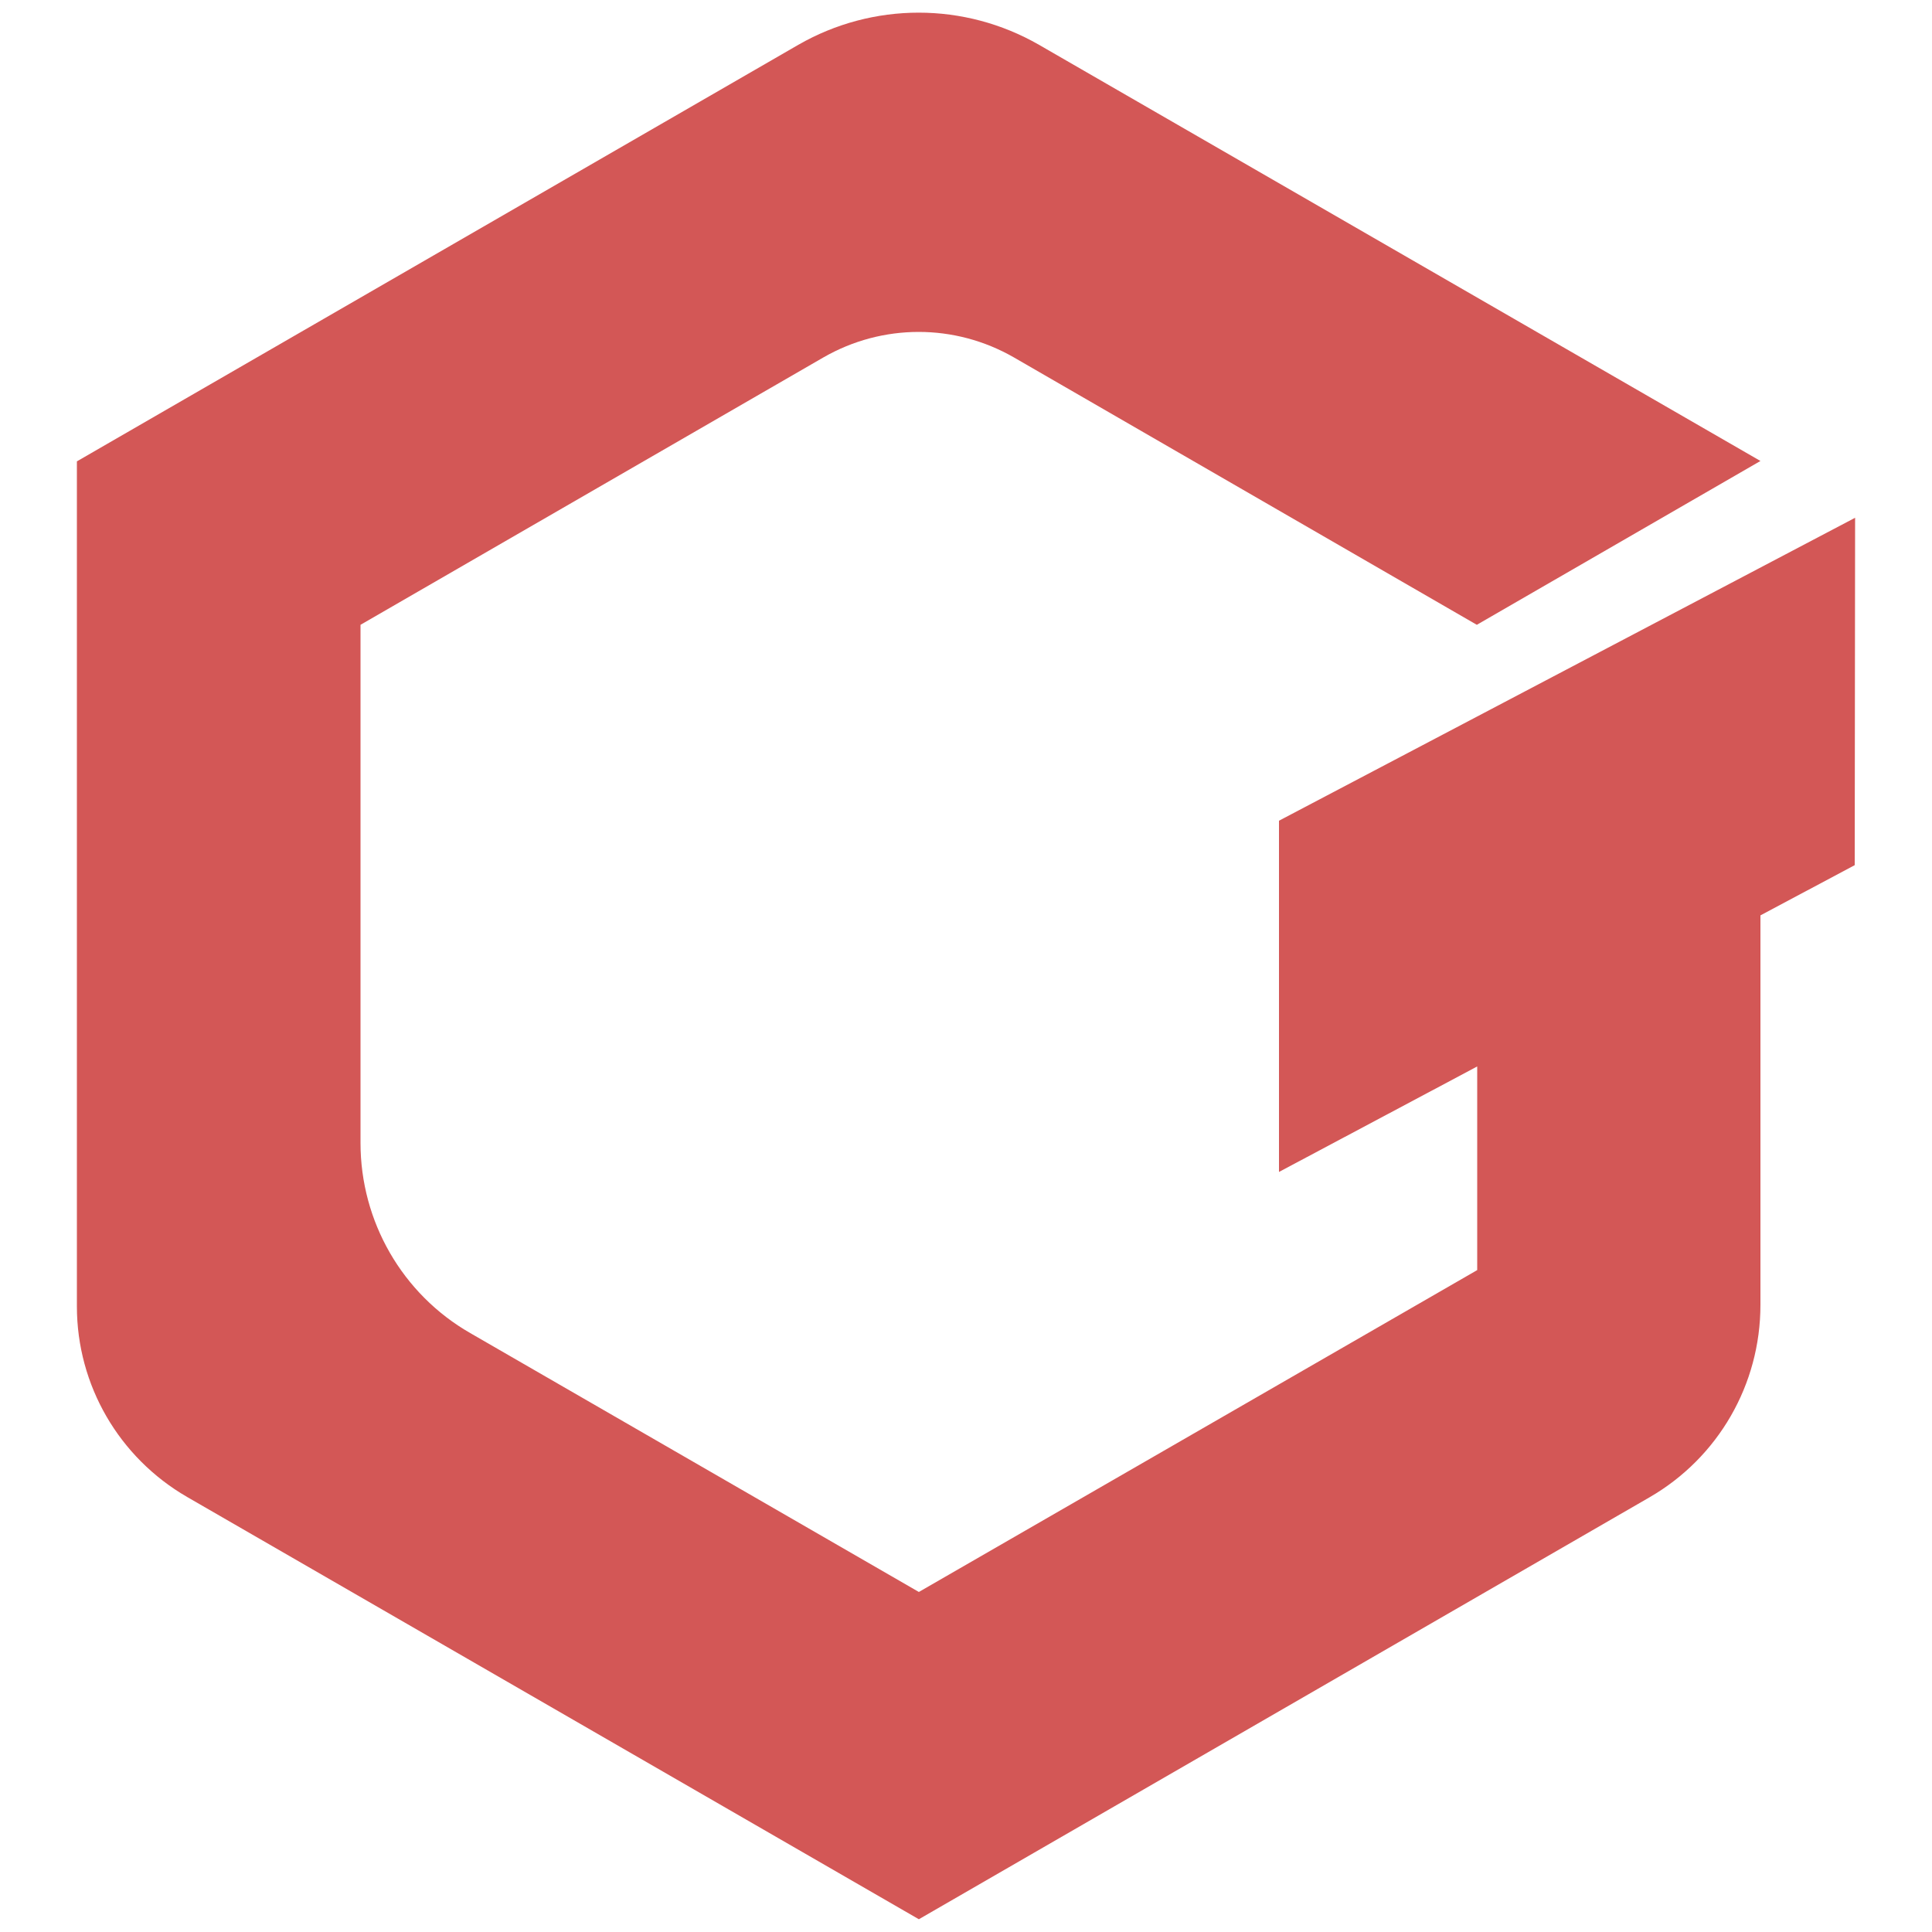
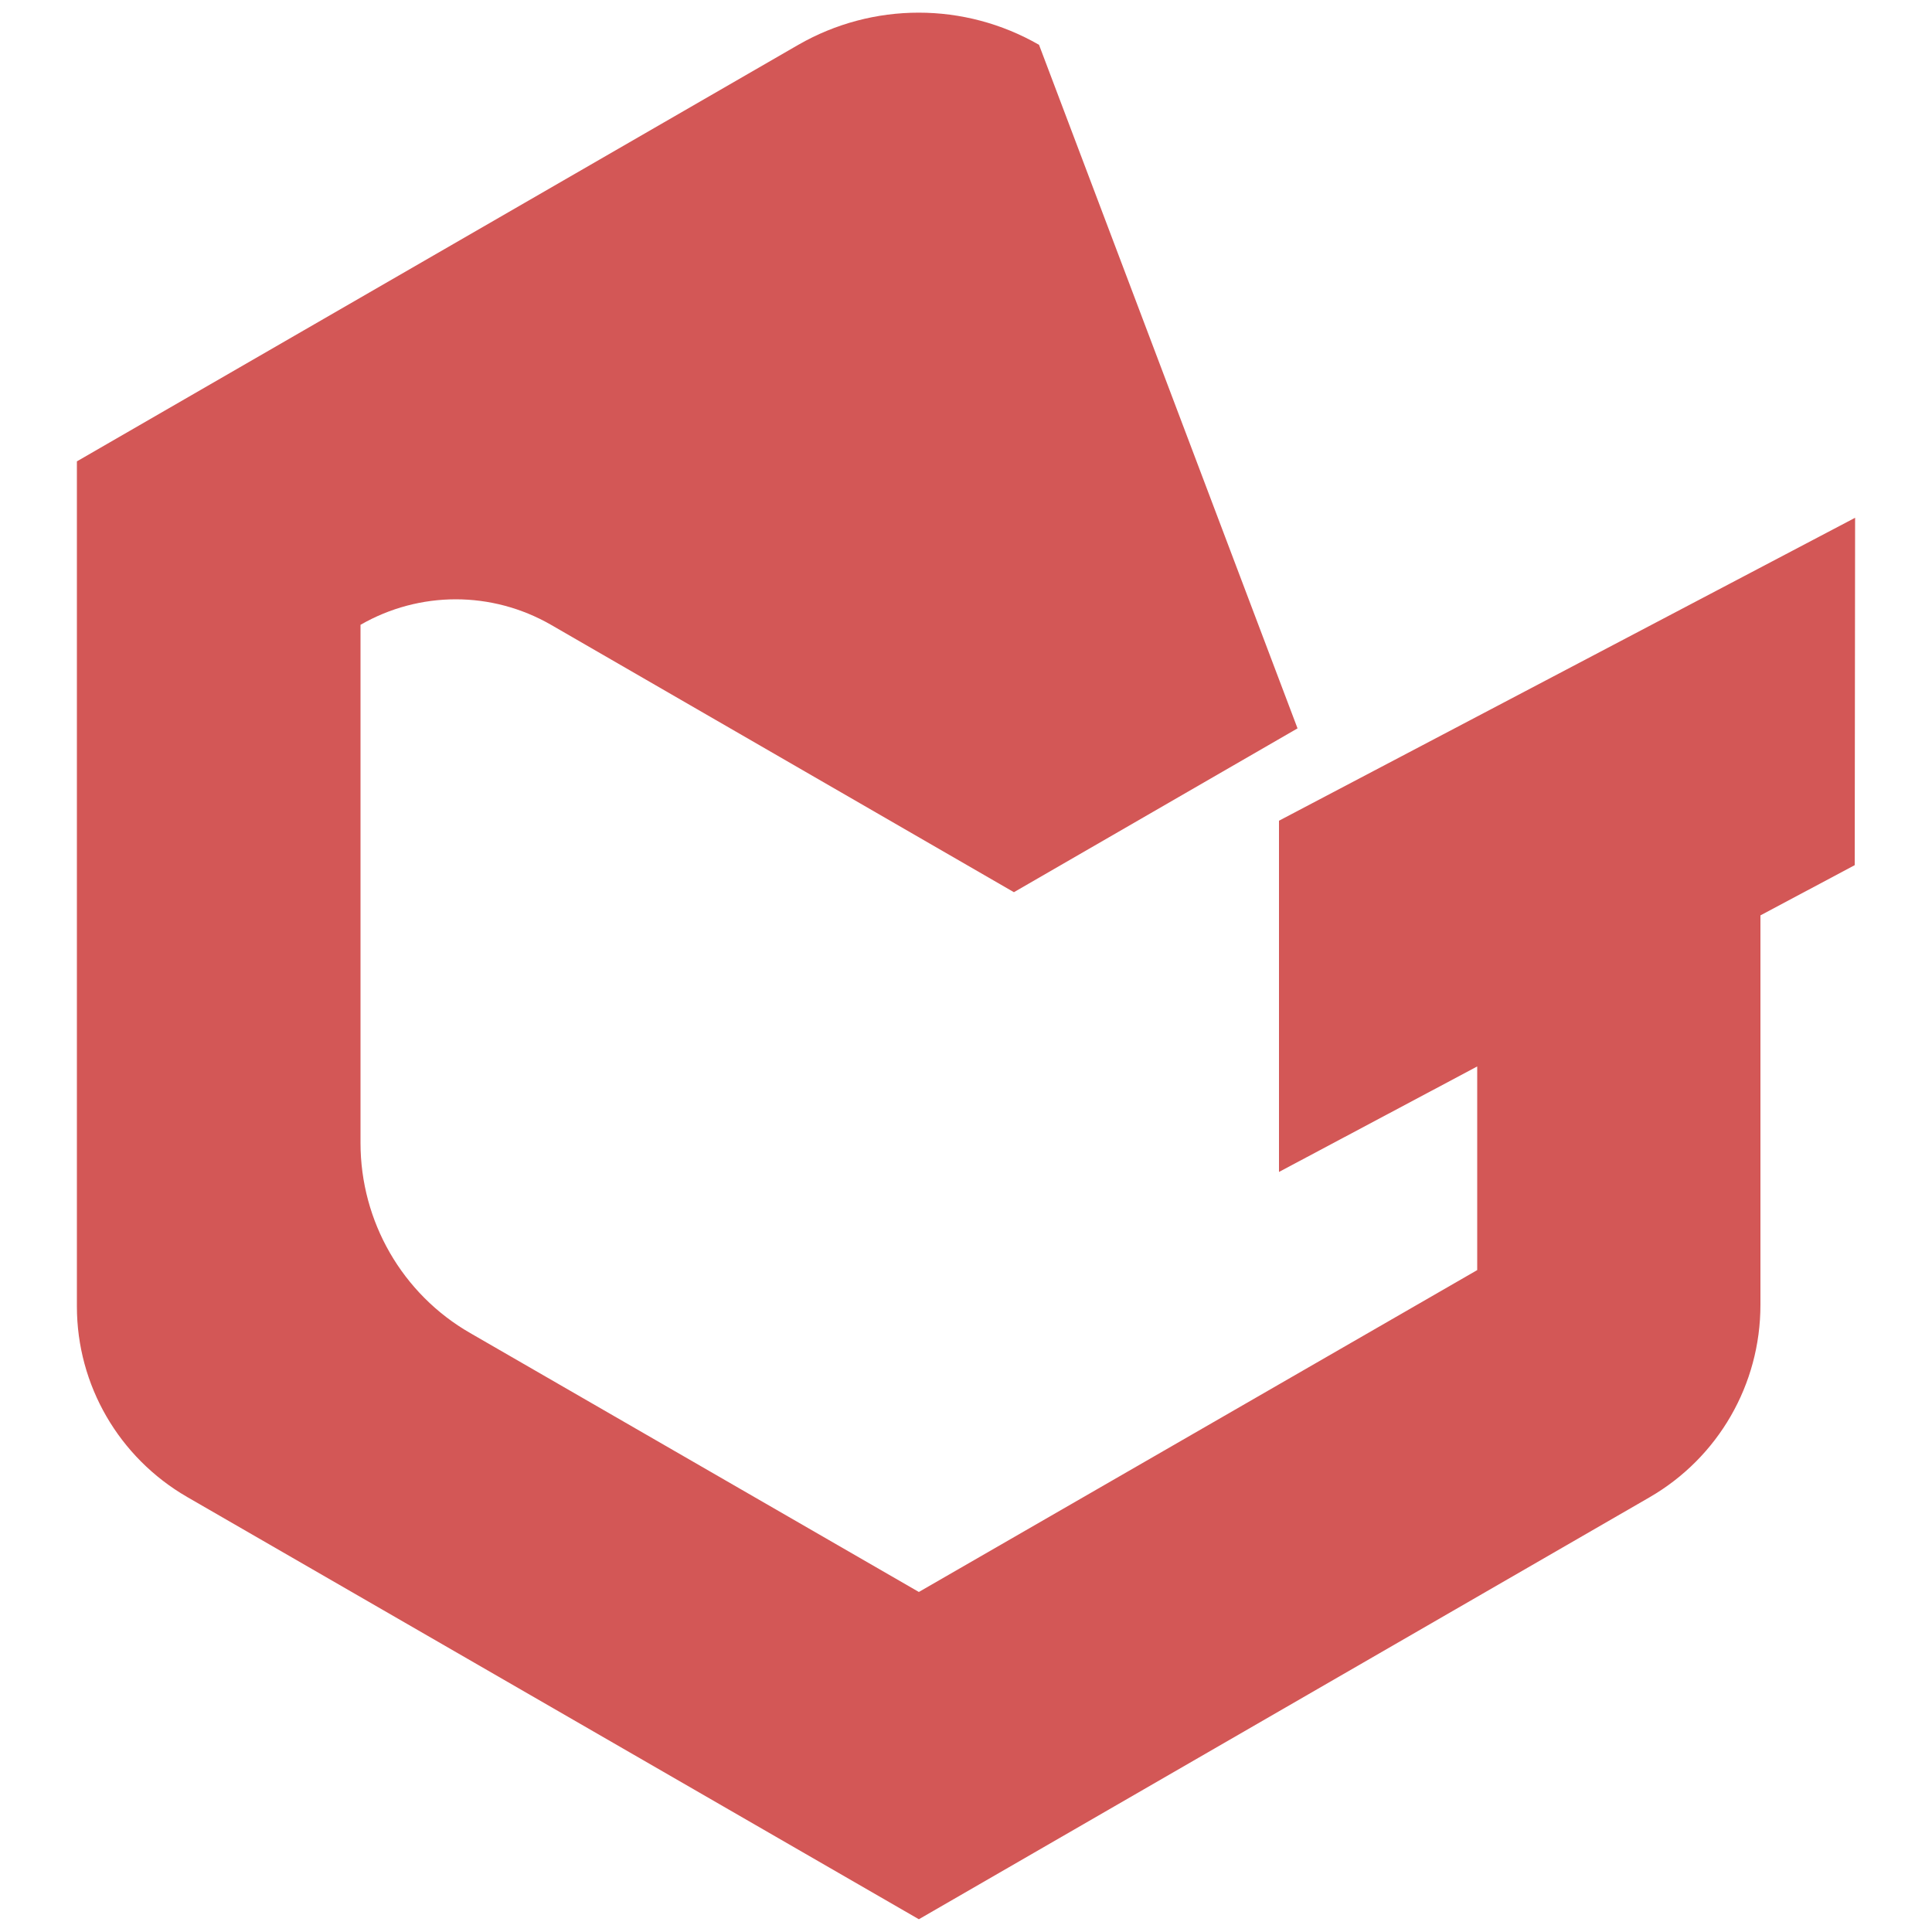
<svg xmlns="http://www.w3.org/2000/svg" version="1.1" id="GT" x="0px" y="0px" viewBox="0 0 500 500" style="enable-background:new 0 0 500 500;" xml:space="preserve">
  <style type="text/css">
	.st0{fill:#D35756;}
</style>
-   <path class="st0" d="M480.1,134L331,212.4v90.9l51.3-27.3v52.7L237.8,412L121.7,345c-17.6-10.1-28.4-28.9-28.4-49.2V161.7  l119.8-69.2c15.3-8.8,34-8.8,49.3,0l119.8,69.2l73.4-42.4L268.9,11.6c-19.3-11.1-43-11.1-62.3,0L19.9,119.4v218.7  c0,20.4,10.9,39.1,28.5,49.3l189.4,109.3l189.1-109.2c17.8-10.3,28.7-29.2,28.7-49.8V236.9l24.4-13L480.1,134L480.1,134z" />
+   <path class="st0" d="M480.1,134L331,212.4v90.9l51.3-27.3v52.7L237.8,412L121.7,345c-17.6-10.1-28.4-28.9-28.4-49.2V161.7  c15.3-8.8,34-8.8,49.3,0l119.8,69.2l73.4-42.4L268.9,11.6c-19.3-11.1-43-11.1-62.3,0L19.9,119.4v218.7  c0,20.4,10.9,39.1,28.5,49.3l189.4,109.3l189.1-109.2c17.8-10.3,28.7-29.2,28.7-49.8V236.9l24.4-13L480.1,134L480.1,134z" />
</svg>